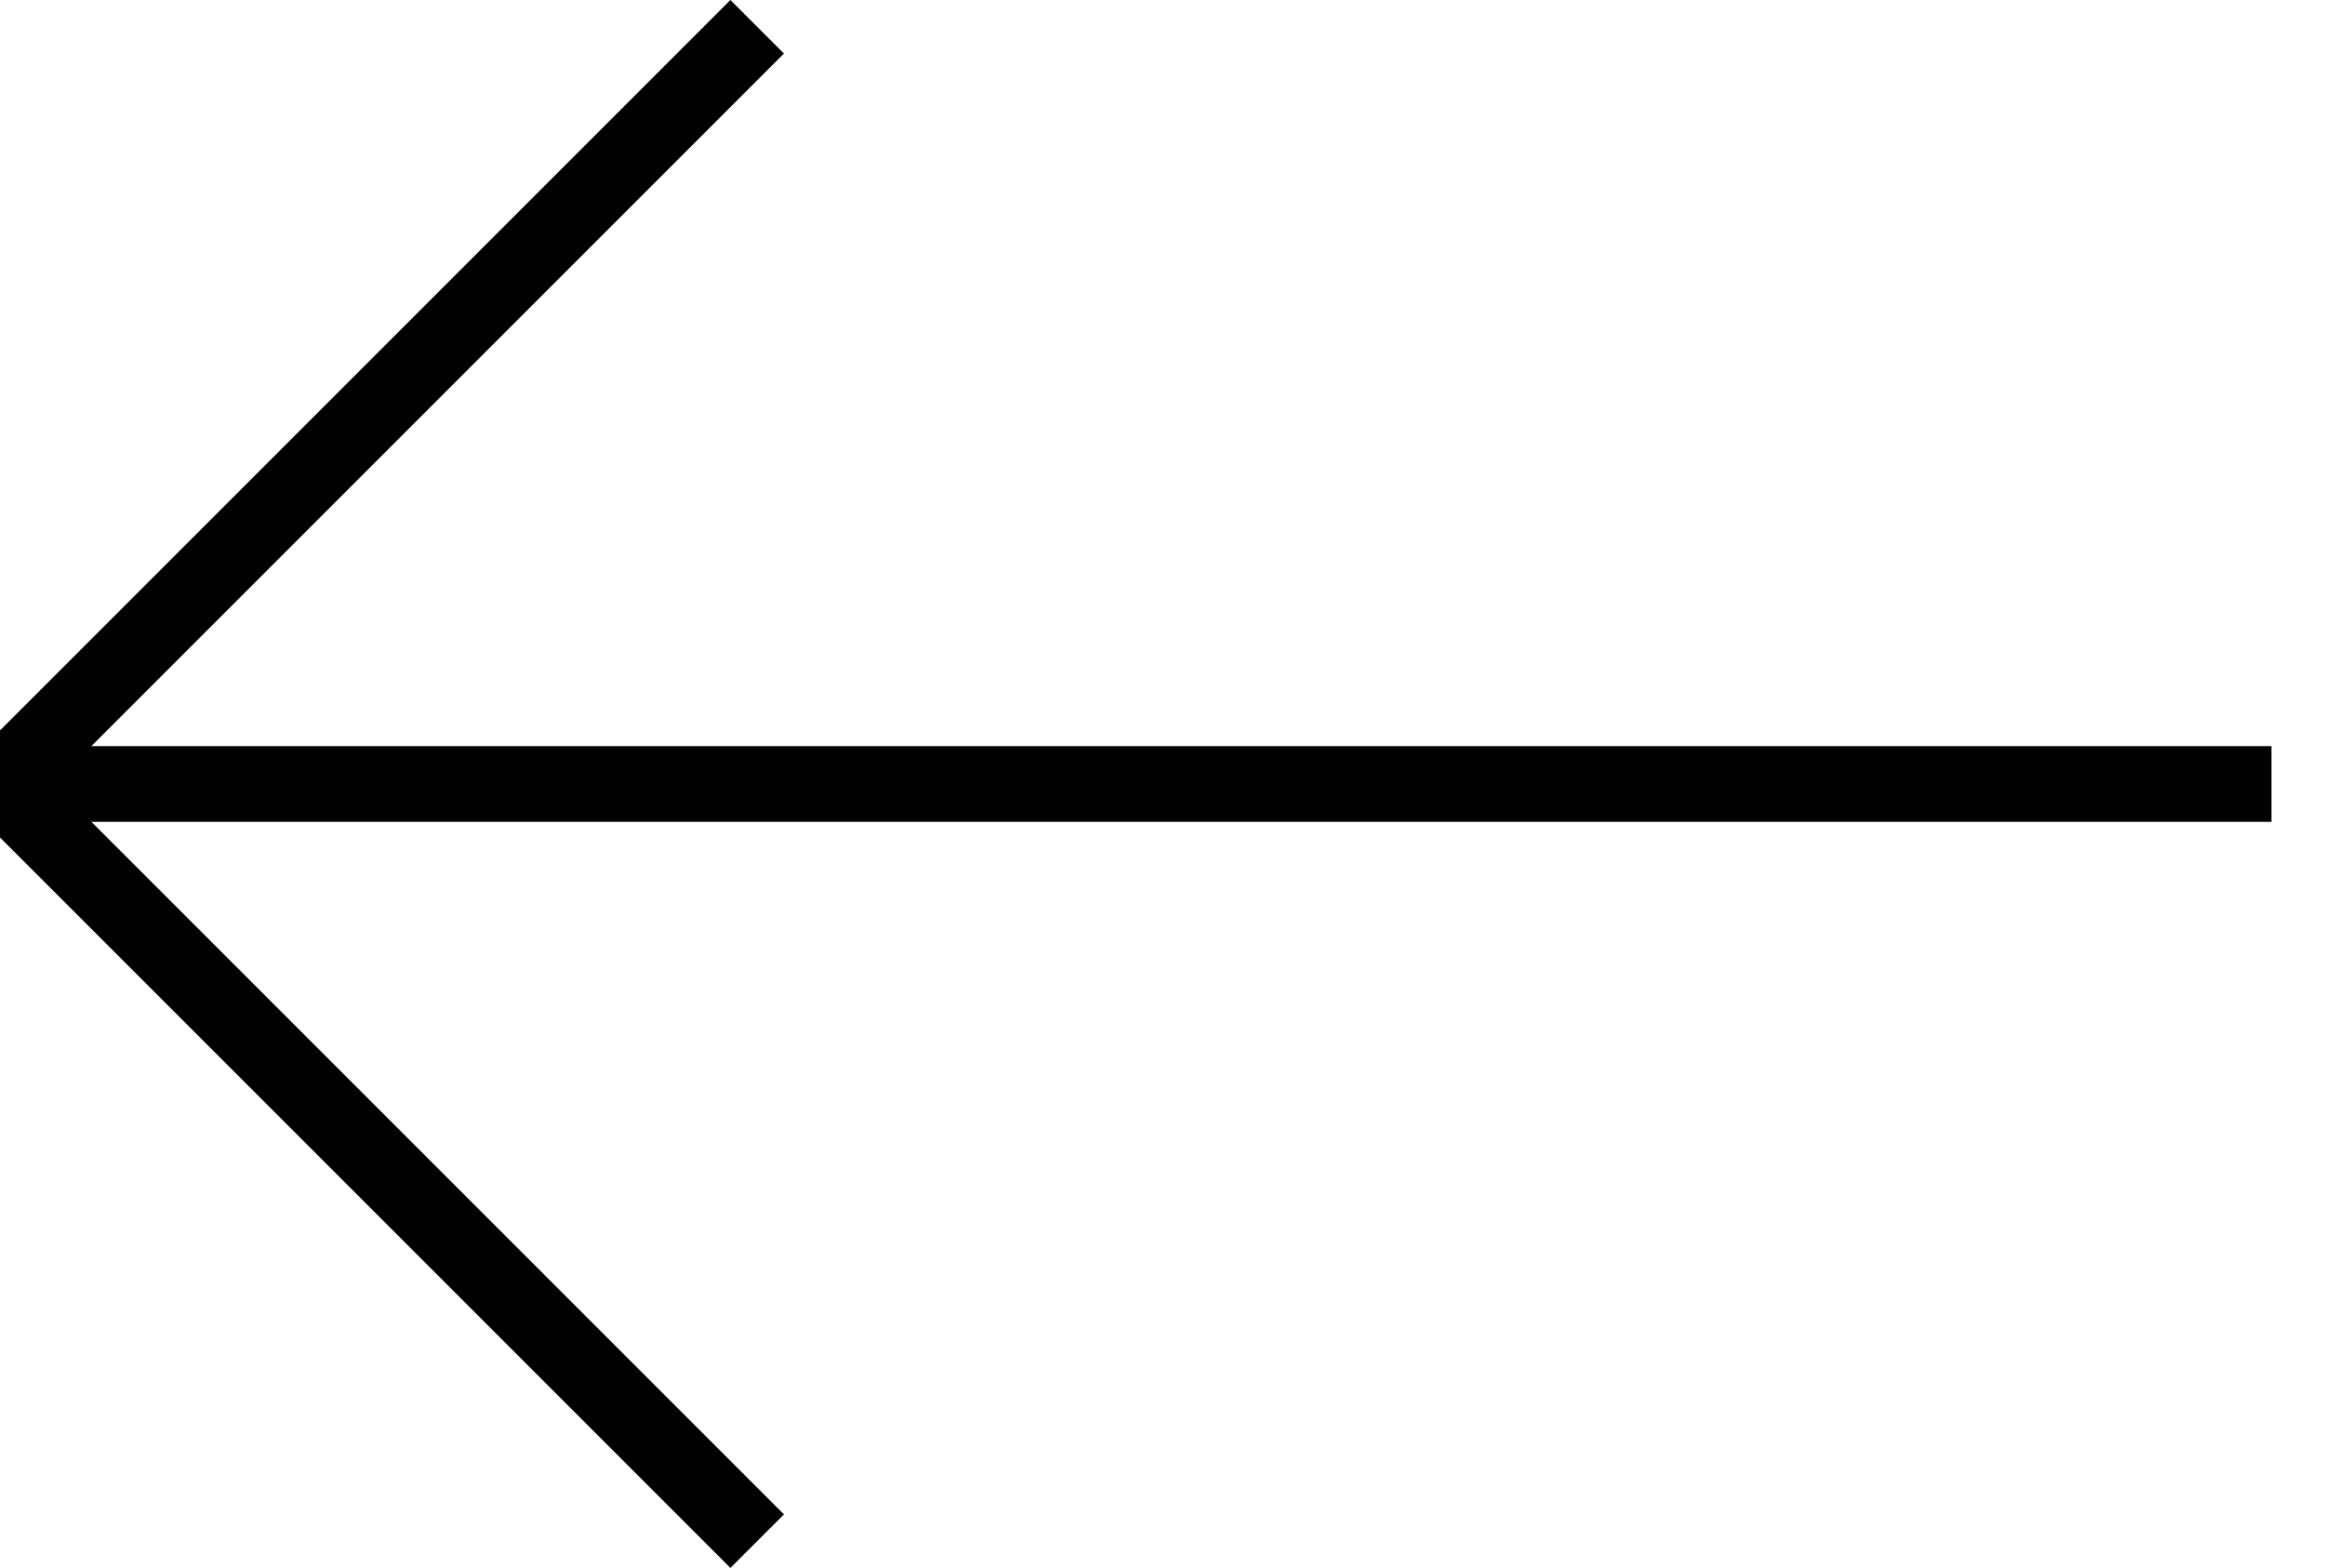
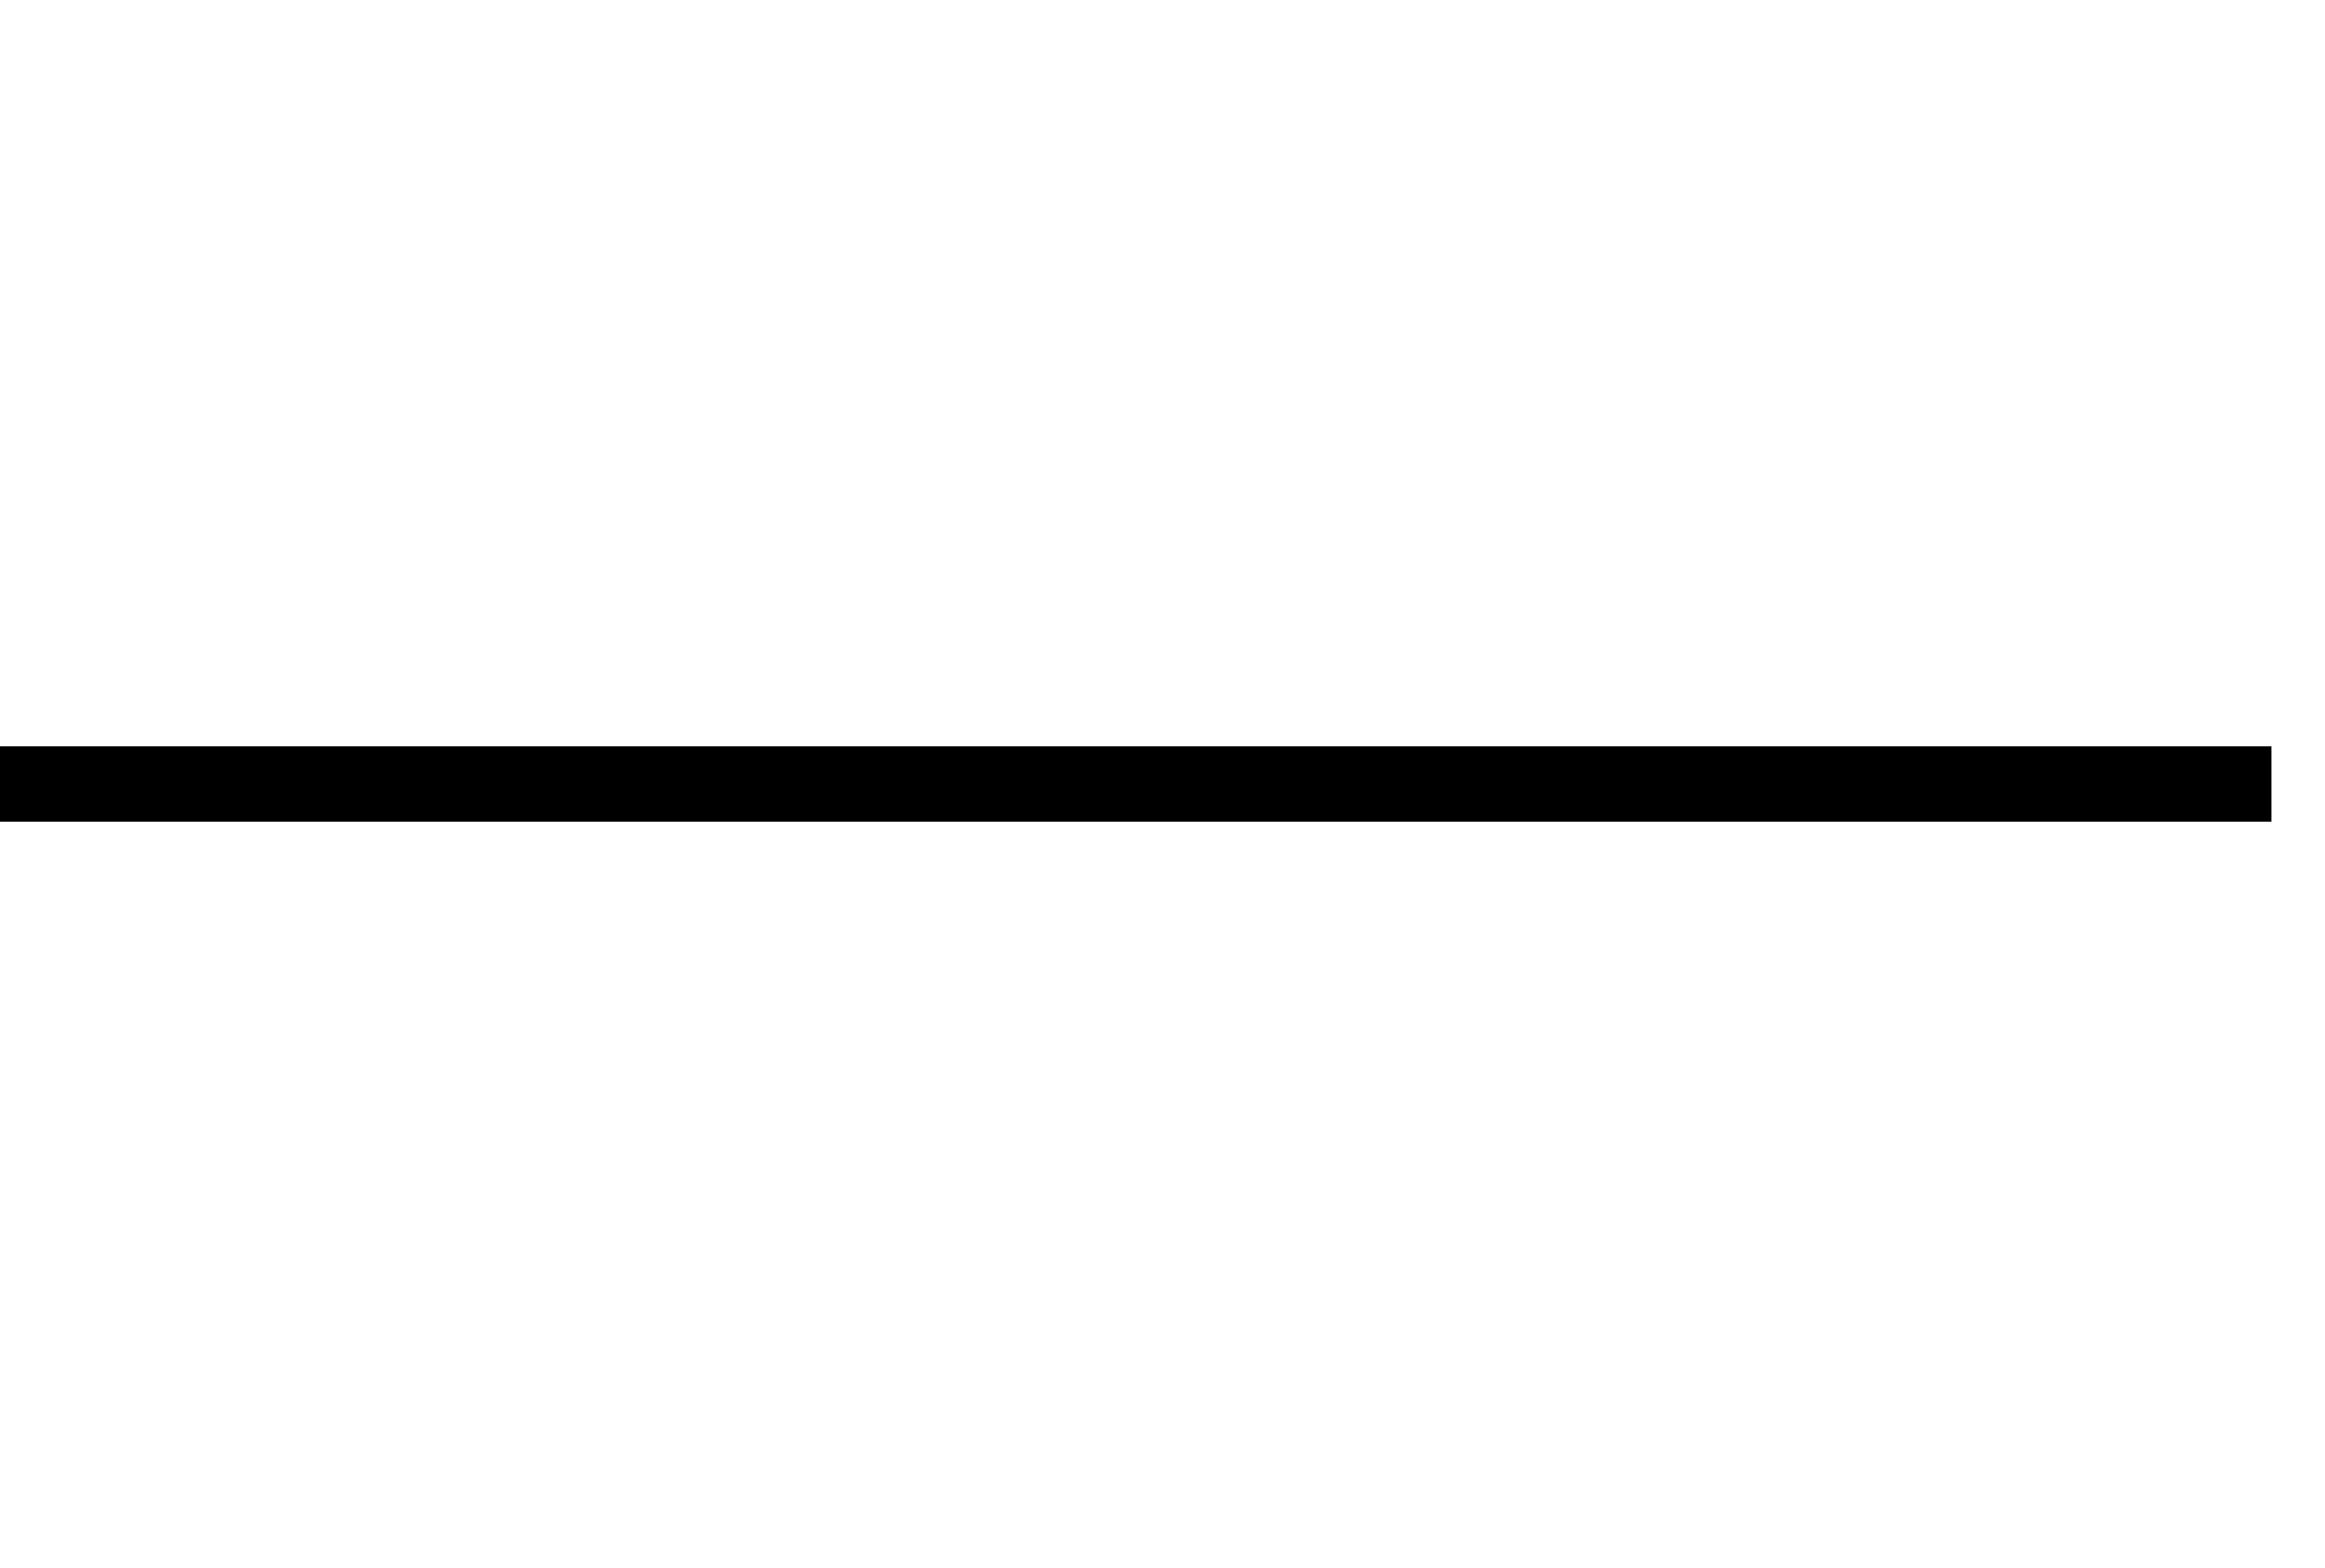
<svg xmlns="http://www.w3.org/2000/svg" version="1.1" id="Ebene_1" x="0px" y="0px" width="61.412px" height="41.414px" viewBox="1344.937 620.474 61.412 41.414" enable-background="new 1344.937 620.474 61.412 41.414" xml:space="preserve">
  <g id="Ebene_2">
    <g id="Livello_1">
      <line fill="none" stroke="#000000" stroke-width="2" stroke-miterlimit="10" x1="1344.937" y1="641.182" x2="1404.935" y2="641.182" />
-       <polyline fill="none" stroke="#000000" stroke-width="2" stroke-miterlimit="10" points="1364.937,661.181 1344.937,641.181     1364.937,621.181   " />
    </g>
  </g>
</svg>